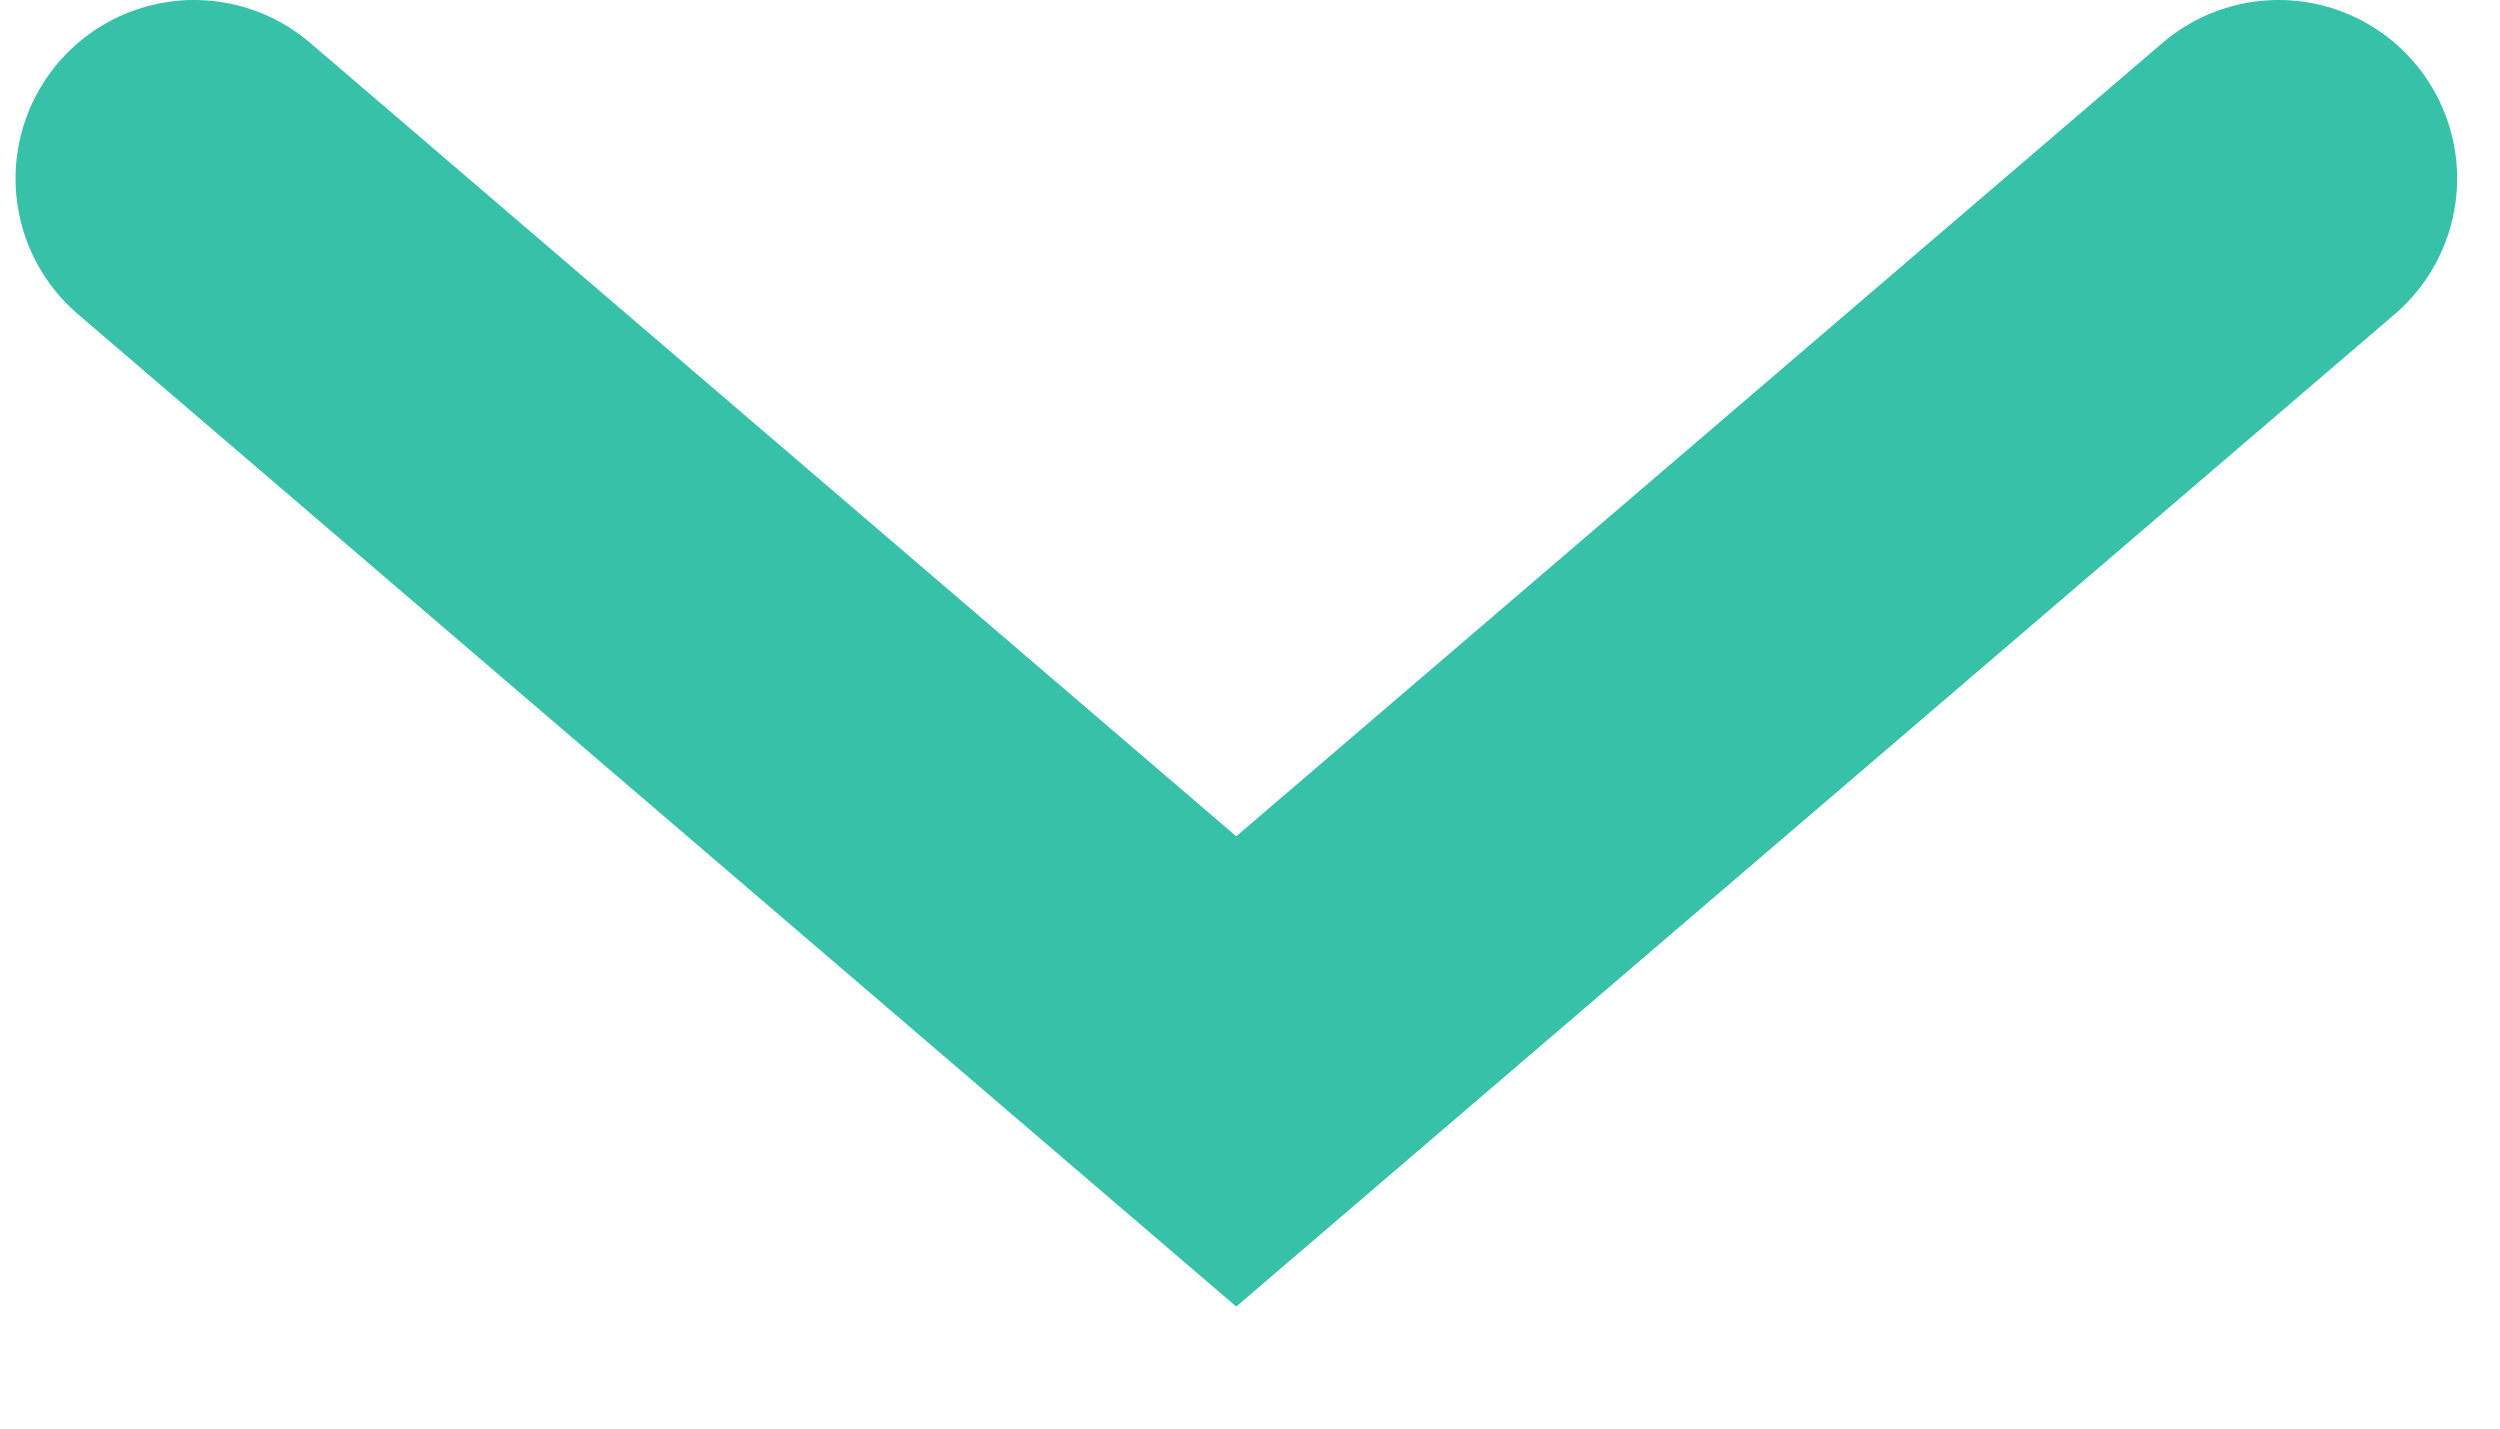
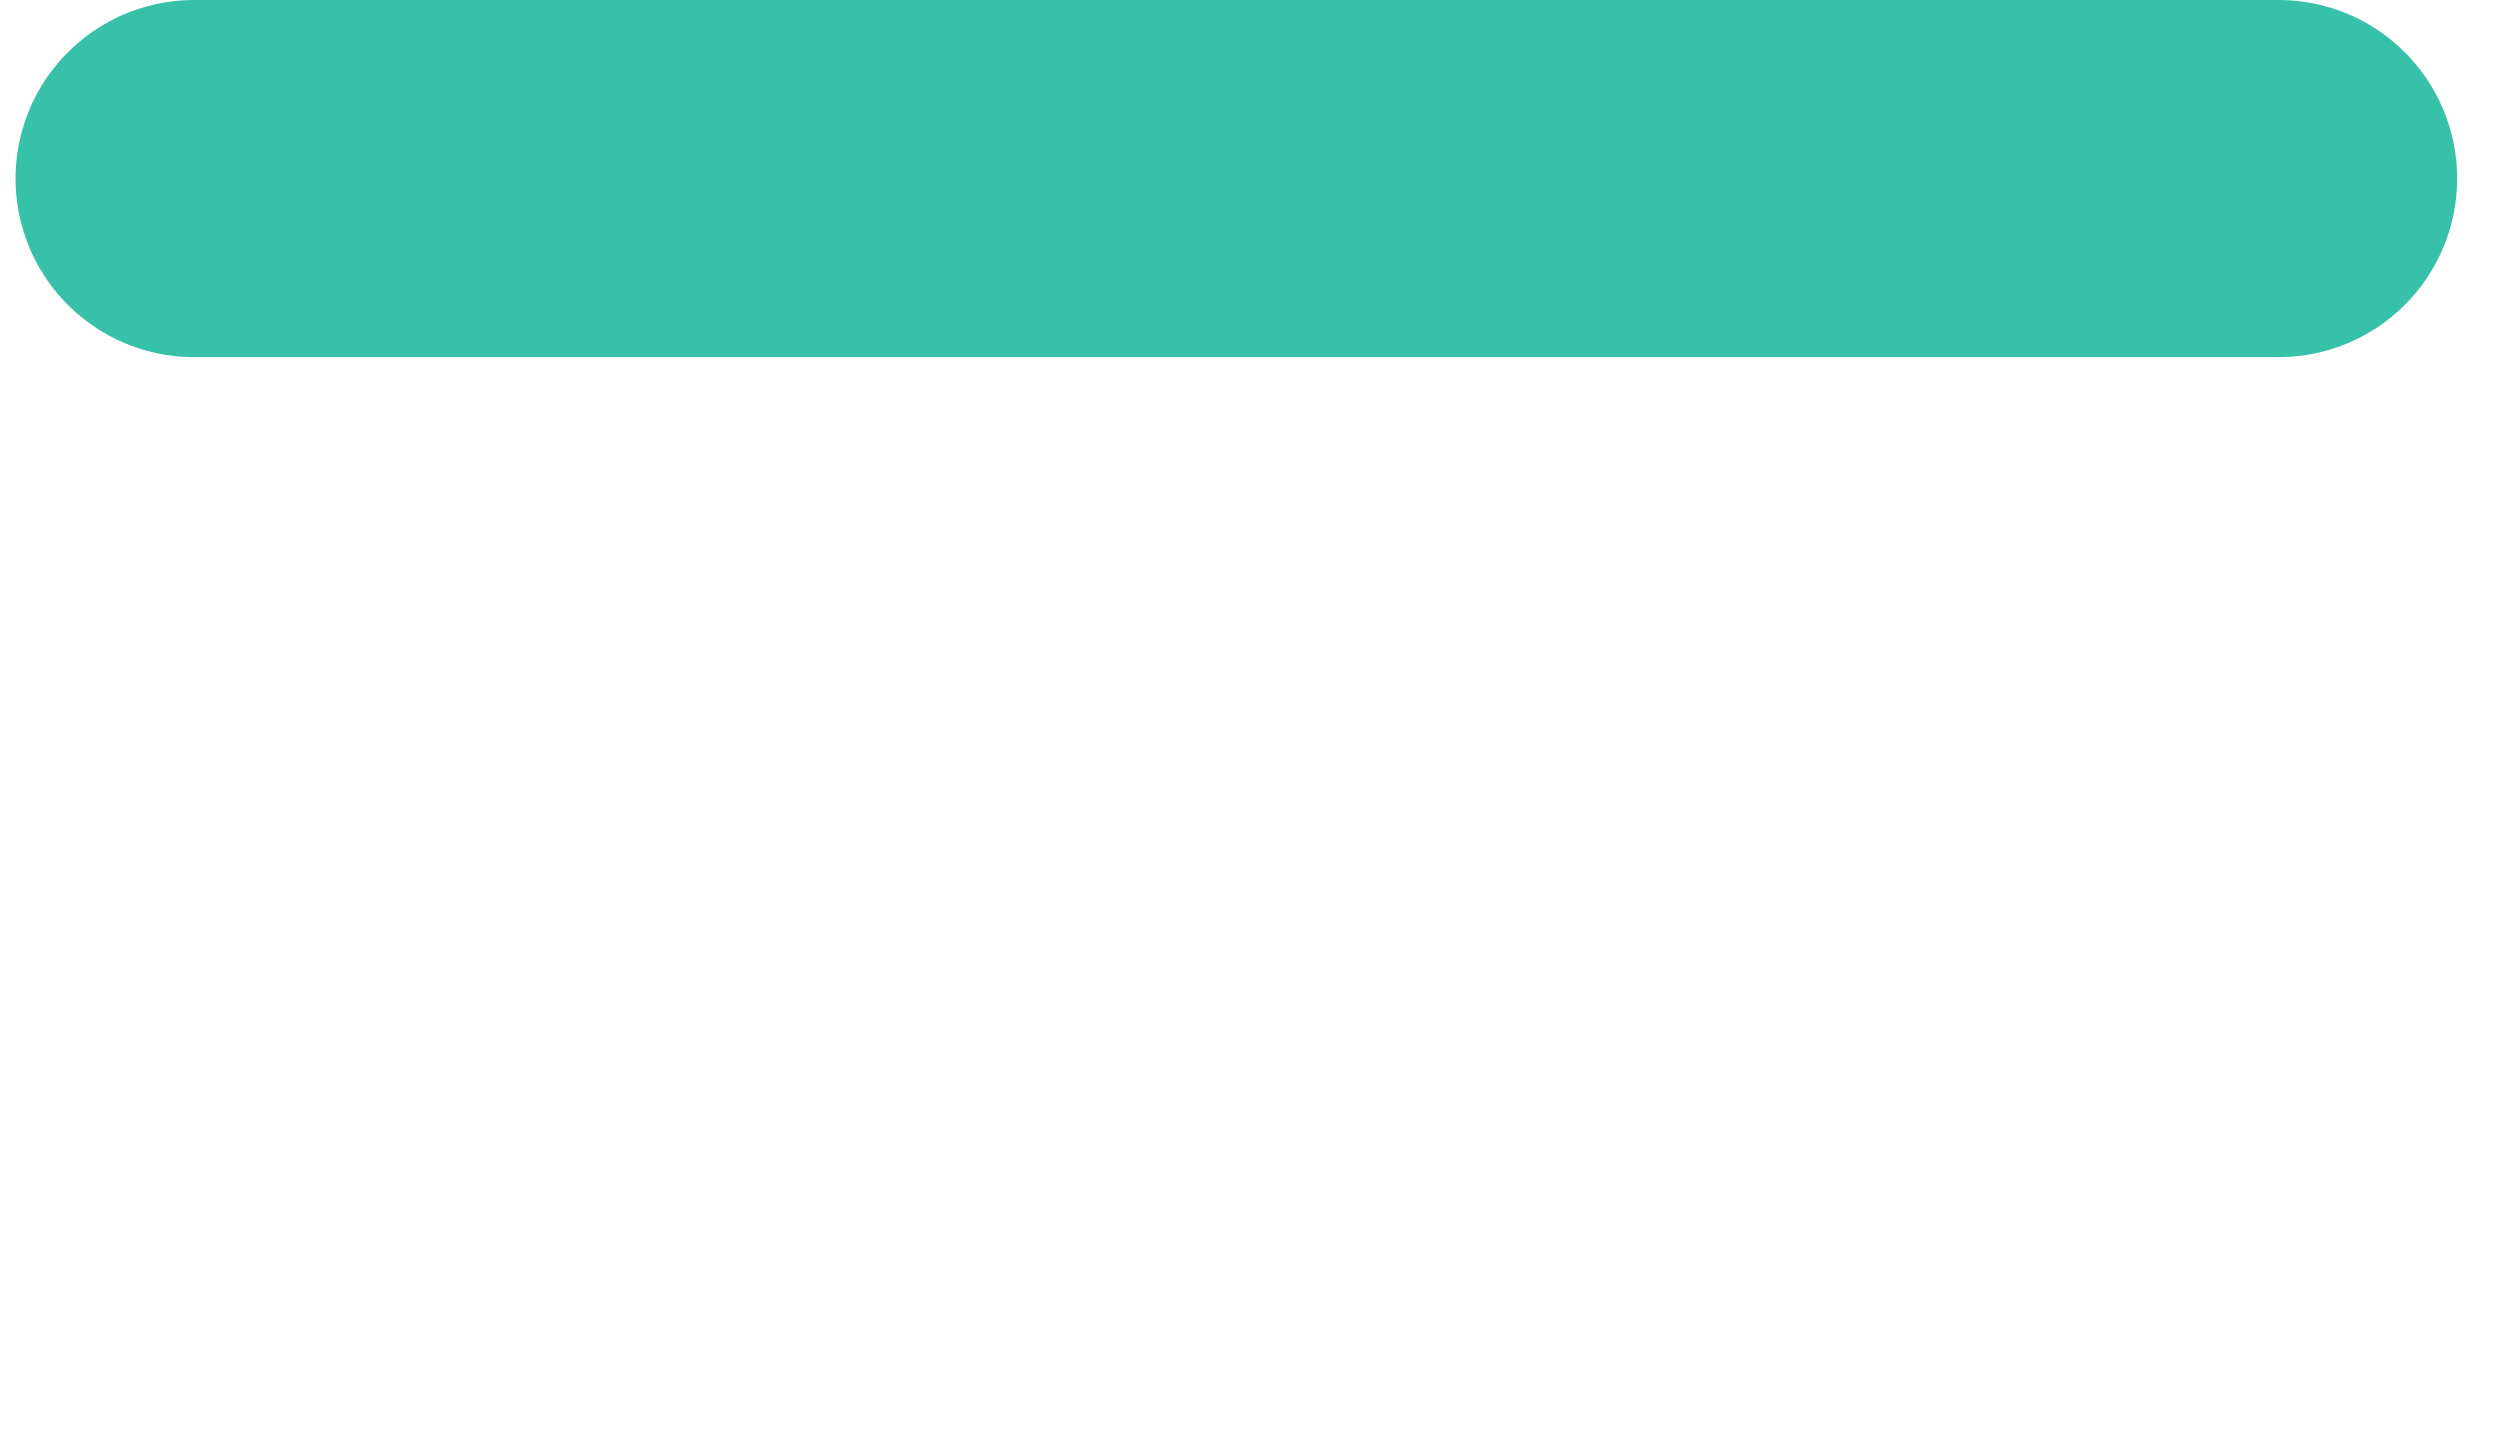
<svg xmlns="http://www.w3.org/2000/svg" width="14" height="8" viewBox="0 0 14 8" fill="none">
-   <path d="M12.76 1L6.923 6L1.087 1" stroke="#37C1A8" stroke-width="2" stroke-miterlimit="10" stroke-linecap="round" />
+   <path d="M12.76 1L1.087 1" stroke="#37C1A8" stroke-width="2" stroke-miterlimit="10" stroke-linecap="round" />
</svg>